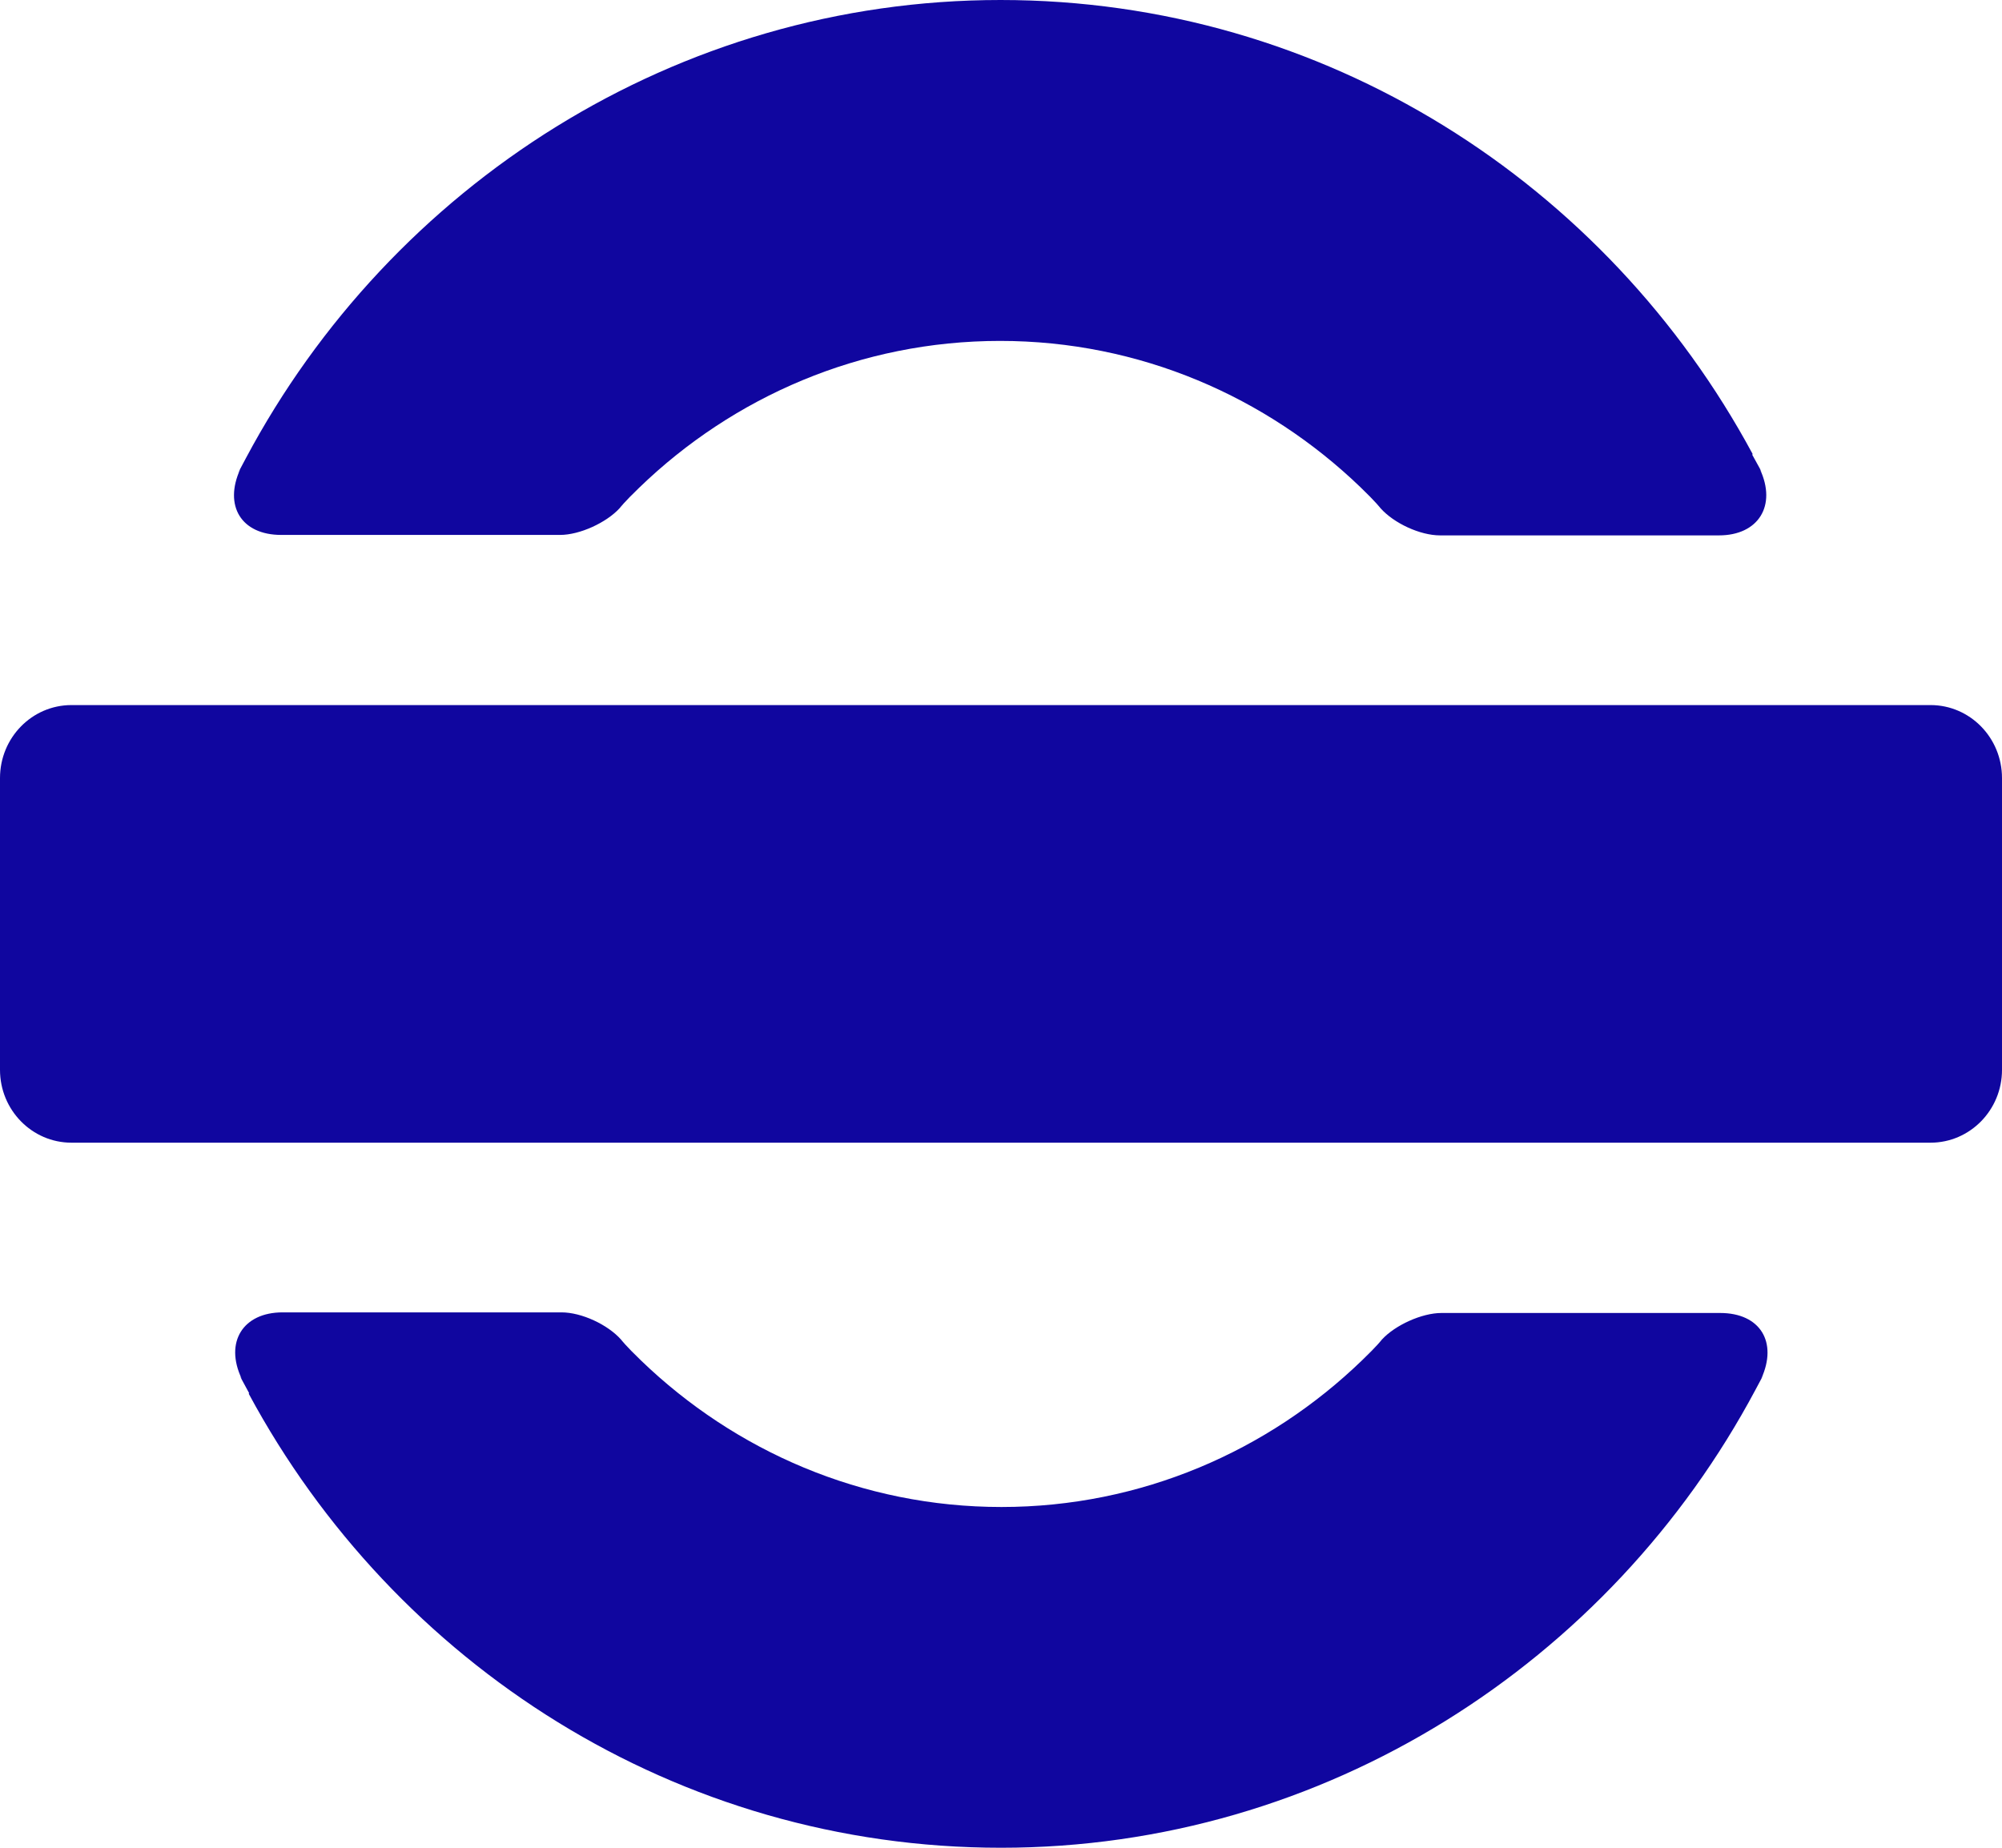
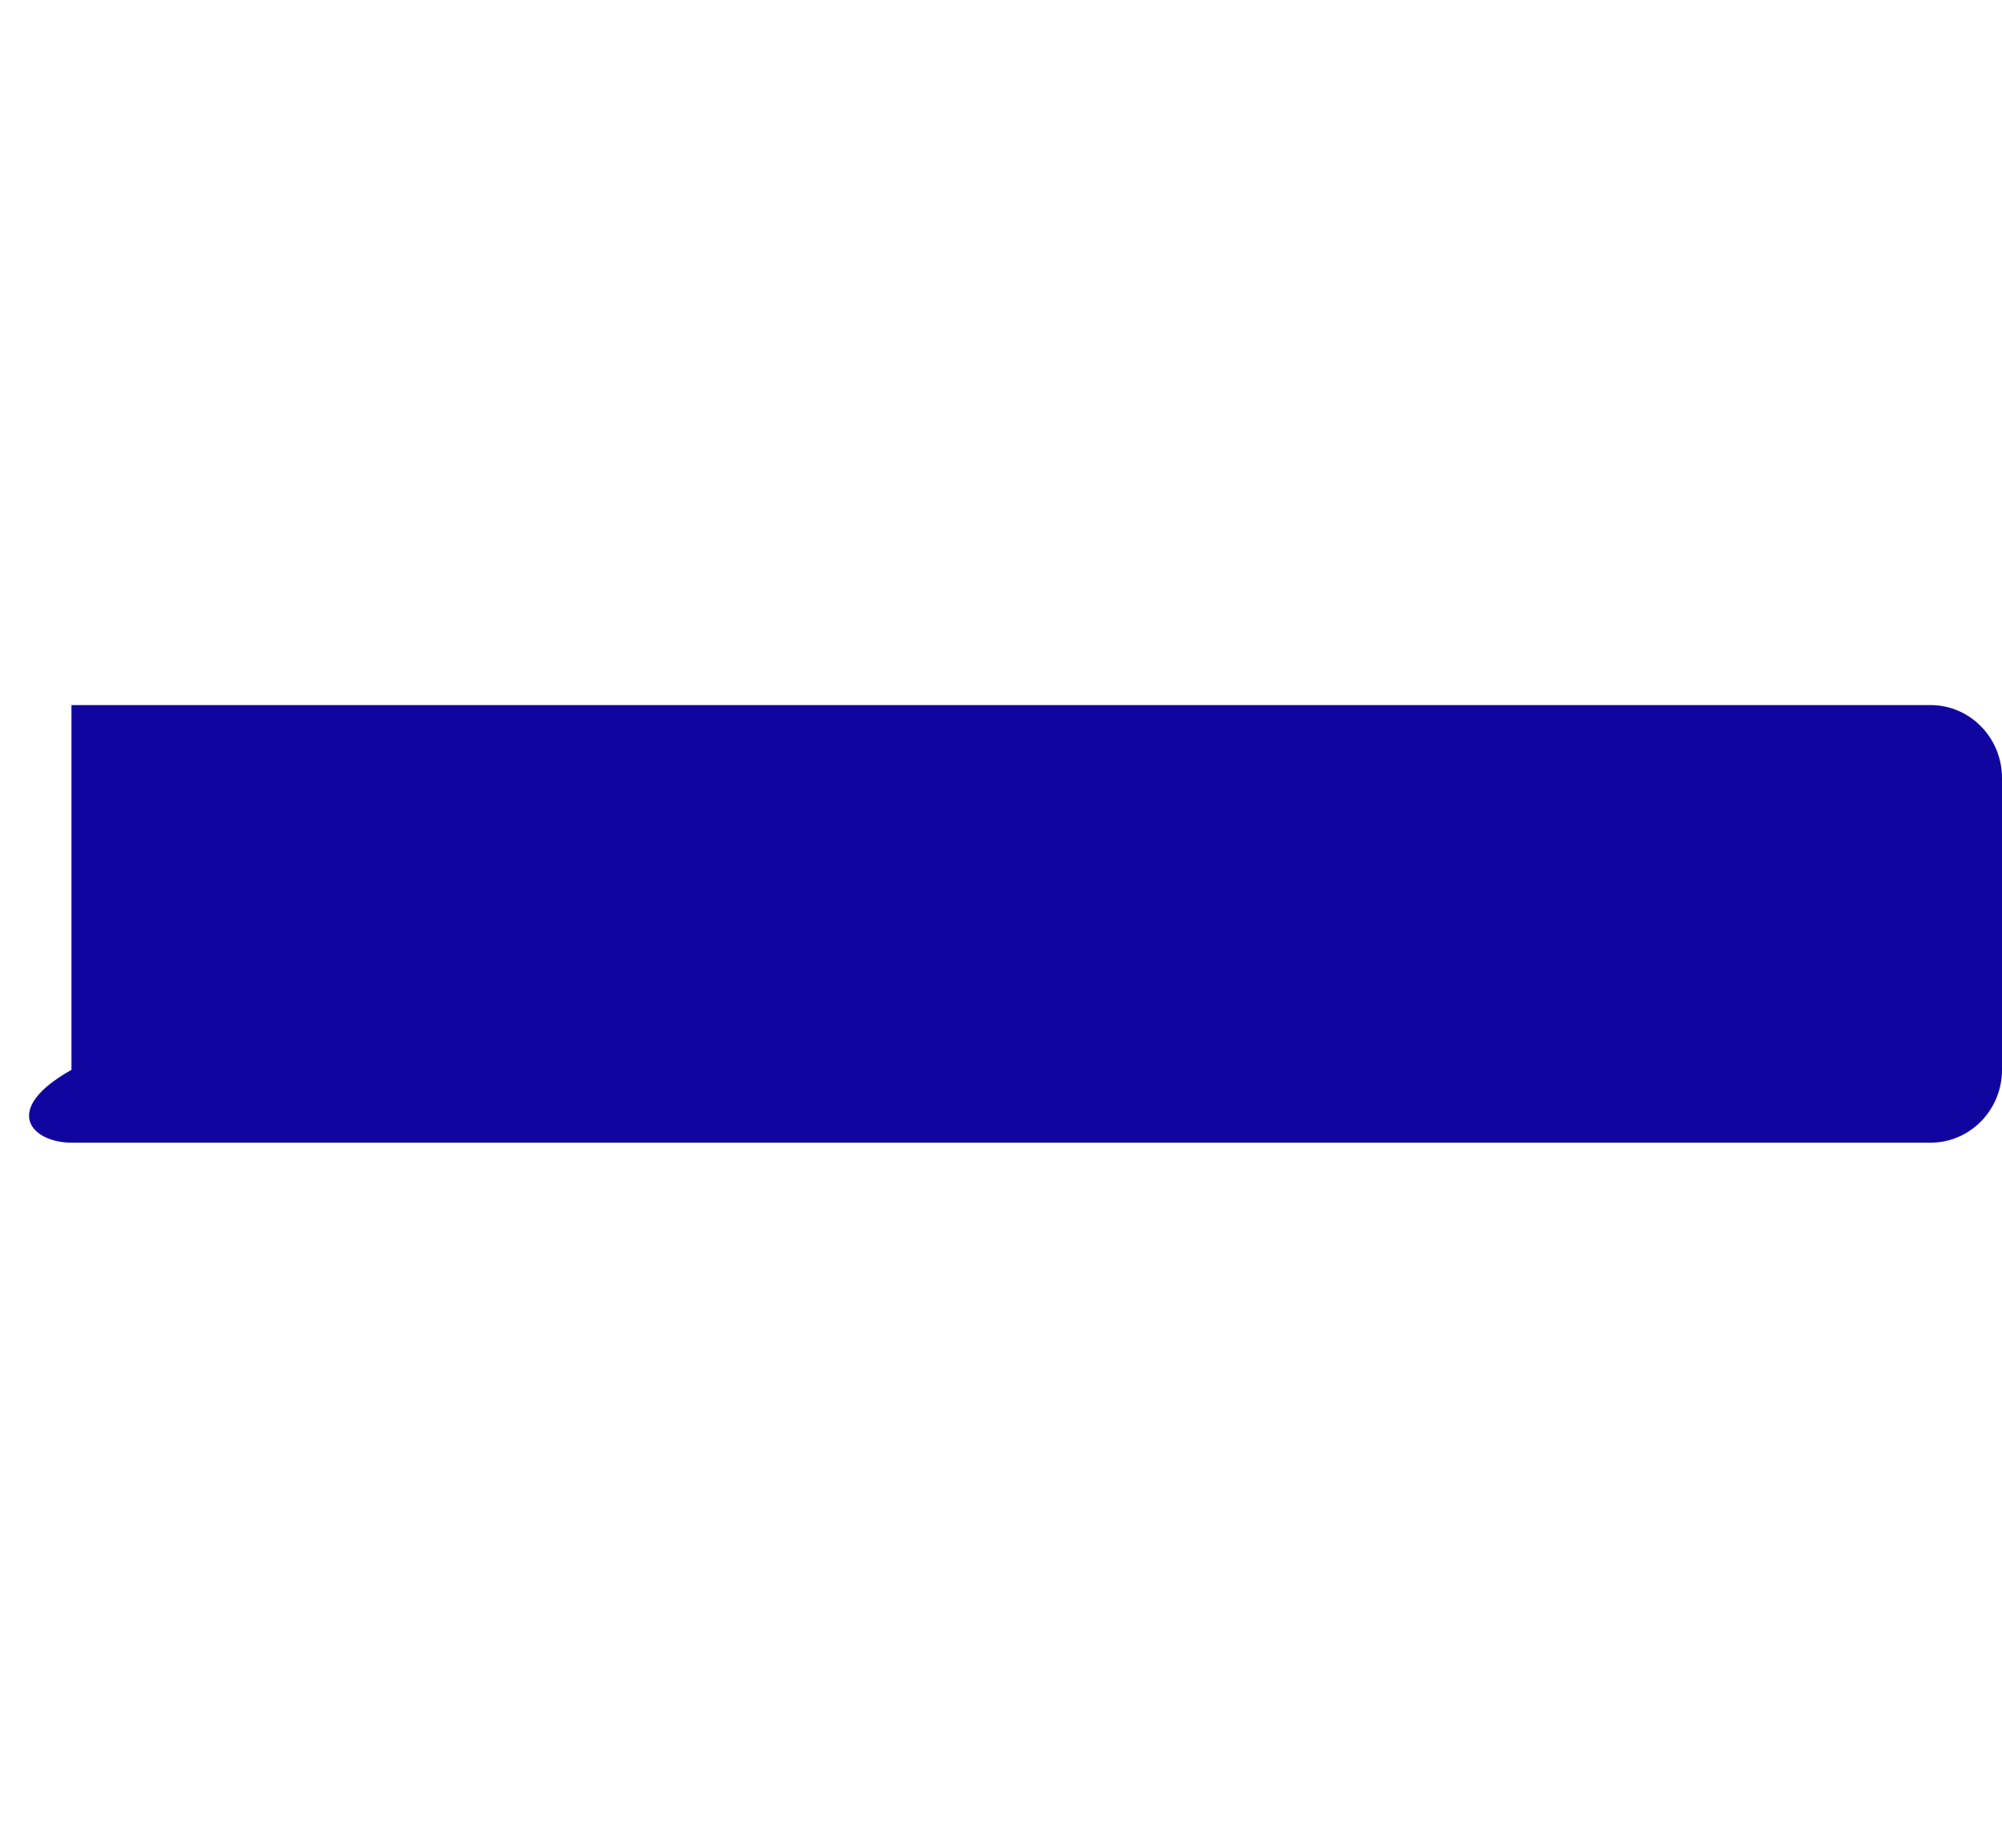
<svg xmlns="http://www.w3.org/2000/svg" width="13" height="12" viewBox="0 0 13 12" fill="none">
  <g clip-path="url(#clip0_4148_599)">
-     <path fill-rule="evenodd" clip-rule="evenodd" d="M1.615 9.051C2.562 10.81 4.395 12 6.5 12C8.604 12 10.455 10.797 11.399 9.026C11.486 8.864 11.437 8.953 11.437 8.953C11.545 8.716 11.43 8.527 11.17 8.527H9.36C9.233 8.527 9.059 8.606 8.973 8.7C8.973 8.7 8.945 8.738 8.846 8.833C8.236 9.423 7.41 9.787 6.503 9.787C5.596 9.787 4.772 9.423 4.163 8.836C4.061 8.738 4.033 8.7 4.033 8.7C3.946 8.602 3.776 8.523 3.646 8.523H1.835C1.578 8.523 1.457 8.716 1.569 8.953C1.569 8.953 1.526 8.88 1.618 9.048L1.615 9.051Z" fill="#10069F" />
-     <path fill-rule="evenodd" clip-rule="evenodd" d="M11.381 2.949C10.434 1.191 8.602 0 6.497 0C4.392 0 2.541 1.203 1.597 2.975C1.511 3.136 1.56 3.047 1.56 3.047C1.452 3.284 1.566 3.474 1.826 3.474H3.637C3.764 3.474 3.937 3.395 4.024 3.3C4.024 3.3 4.052 3.262 4.151 3.167C4.761 2.577 5.587 2.214 6.494 2.214C7.401 2.214 8.224 2.577 8.834 3.164C8.936 3.262 8.964 3.3 8.964 3.3C9.051 3.398 9.221 3.477 9.351 3.477H11.162C11.418 3.477 11.539 3.284 11.428 3.047C11.428 3.047 11.471 3.12 11.378 2.953L11.381 2.949Z" fill="#10069F" />
-     <path d="M12.536 4.579H0.464C0.208 4.579 0 4.791 0 5.053V6.948C0 7.209 0.208 7.421 0.464 7.421H12.536C12.792 7.421 13 7.209 13 6.948V5.053C13 4.791 12.792 4.579 12.536 4.579Z" fill="#10069F" />
+     <path d="M12.536 4.579H0.464V6.948C0 7.209 0.208 7.421 0.464 7.421H12.536C12.792 7.421 13 7.209 13 6.948V5.053C13 4.791 12.792 4.579 12.536 4.579Z" fill="#10069F" />
  </g>
  <defs>
    <clipPath id="clip0_4148_599">
      <rect width="13" height="12" fill="white" />
    </clipPath>
  </defs>
</svg>